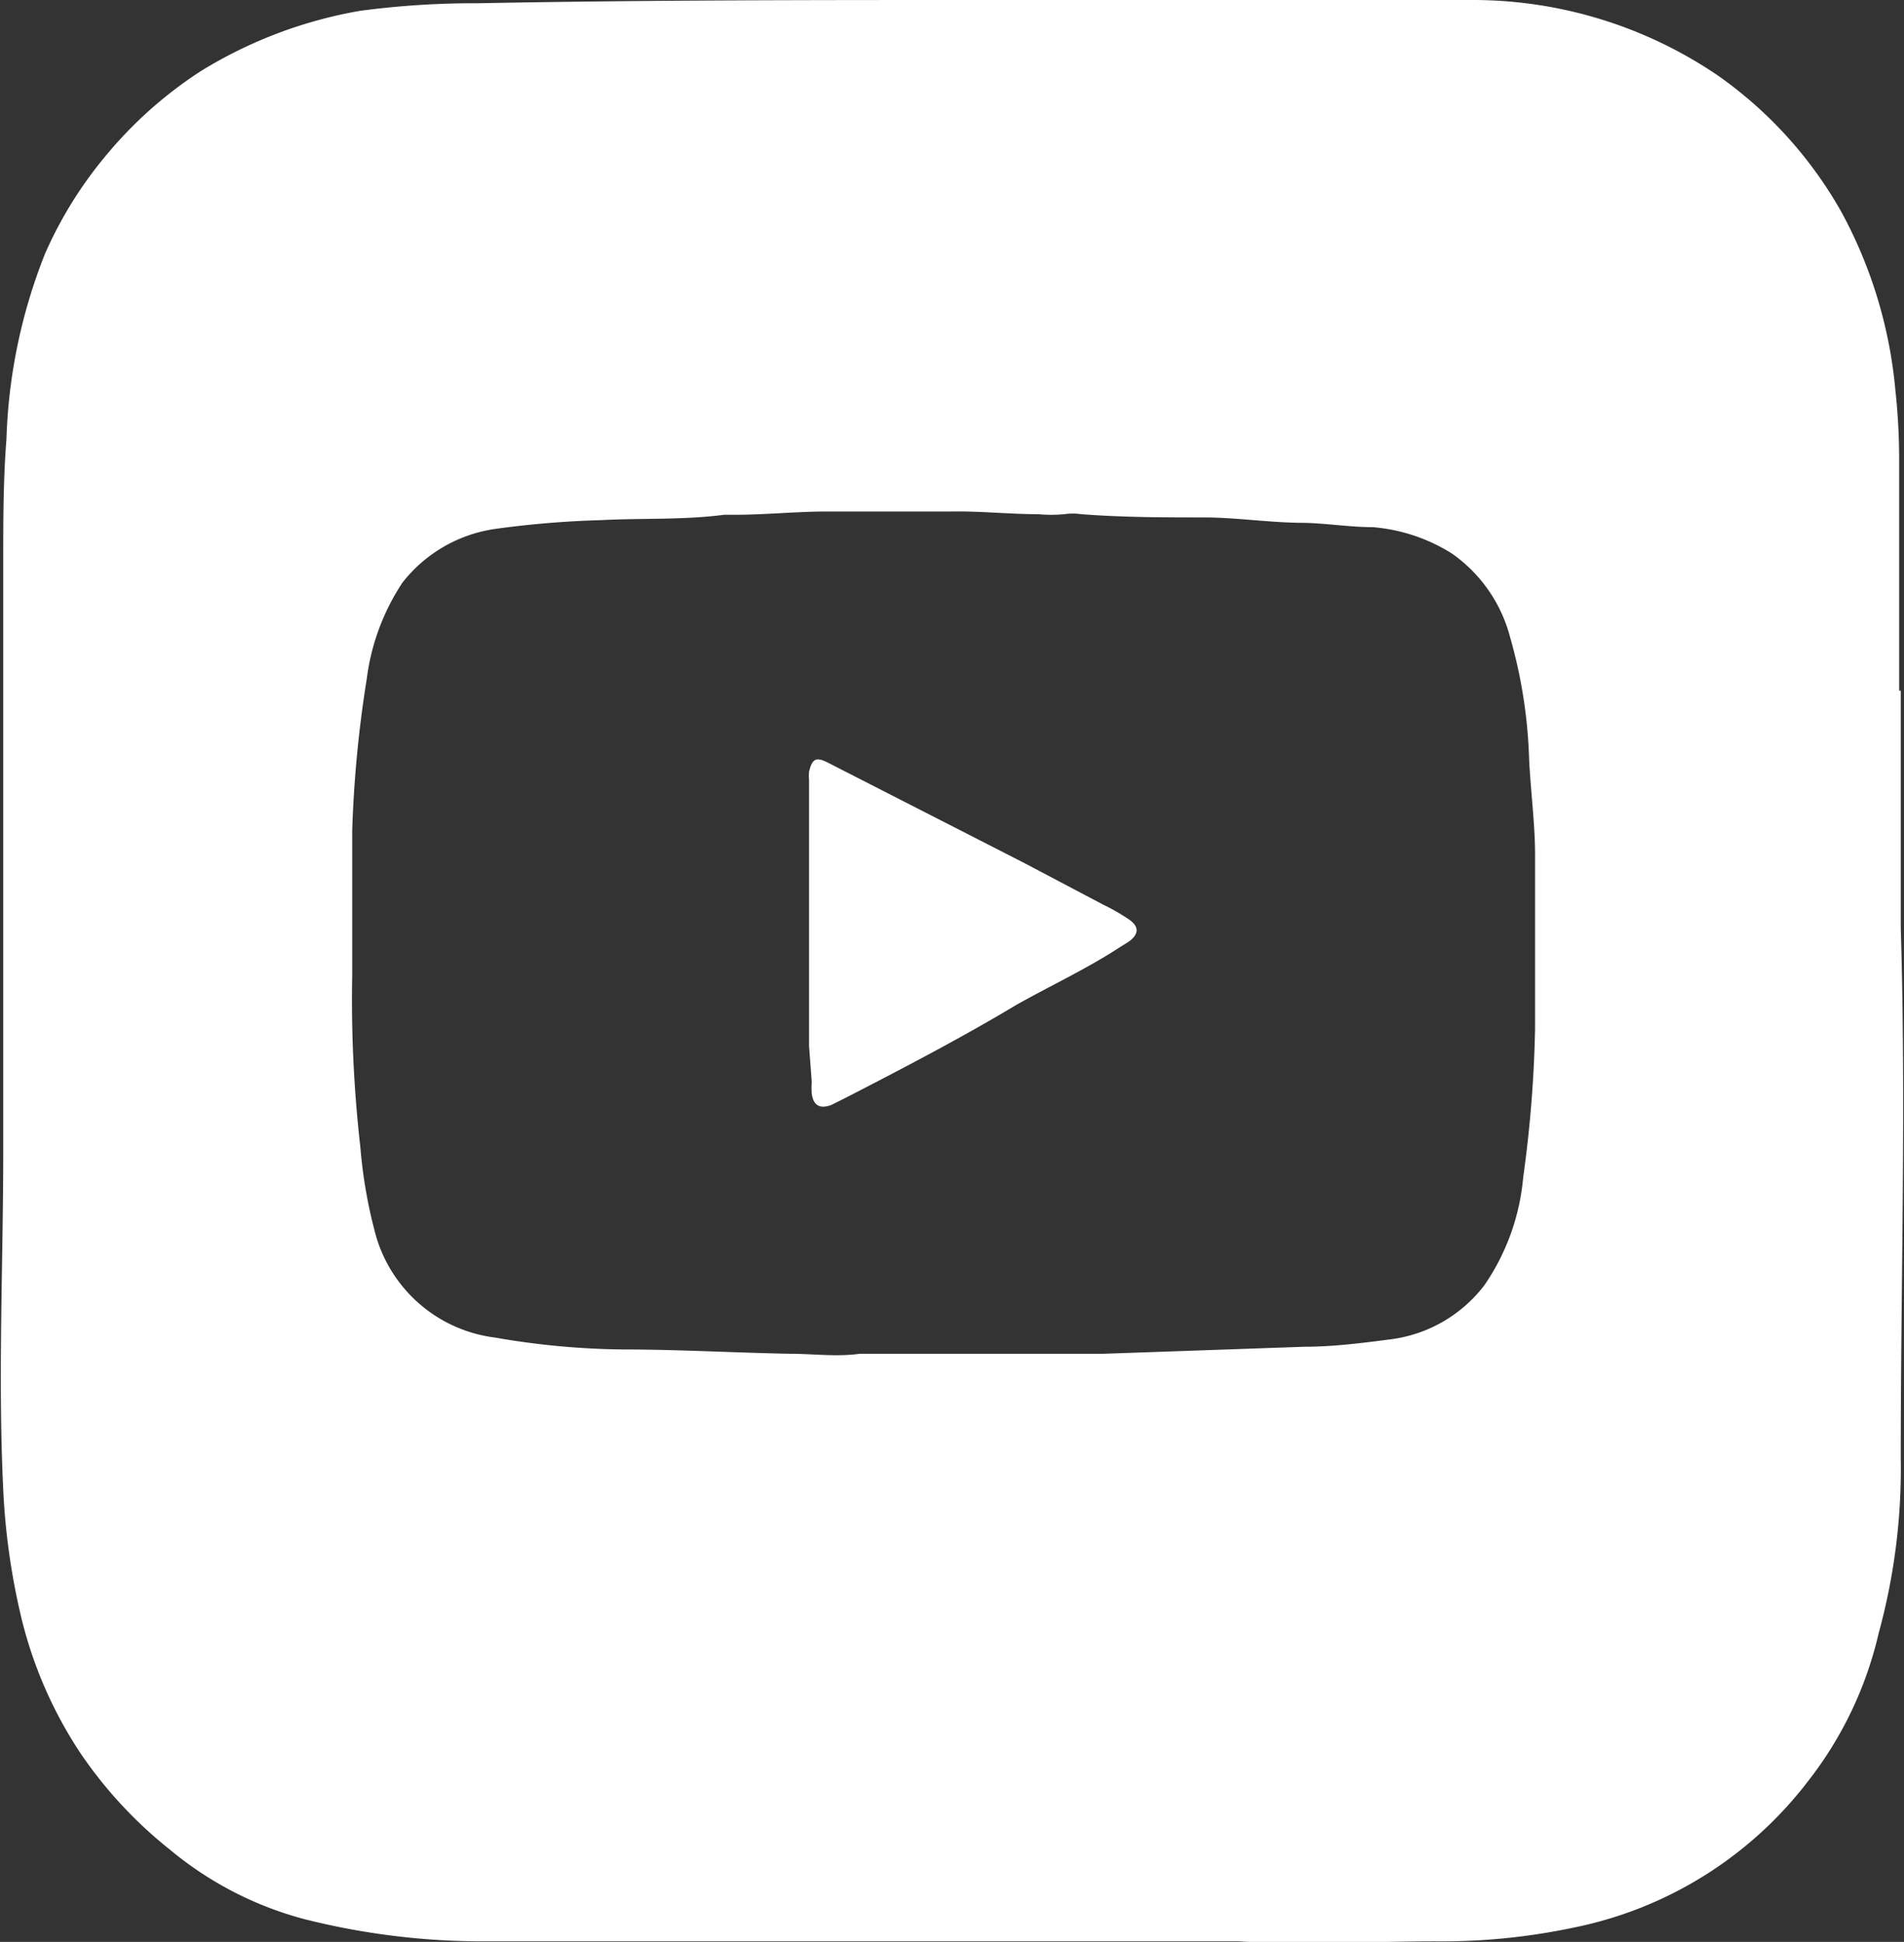
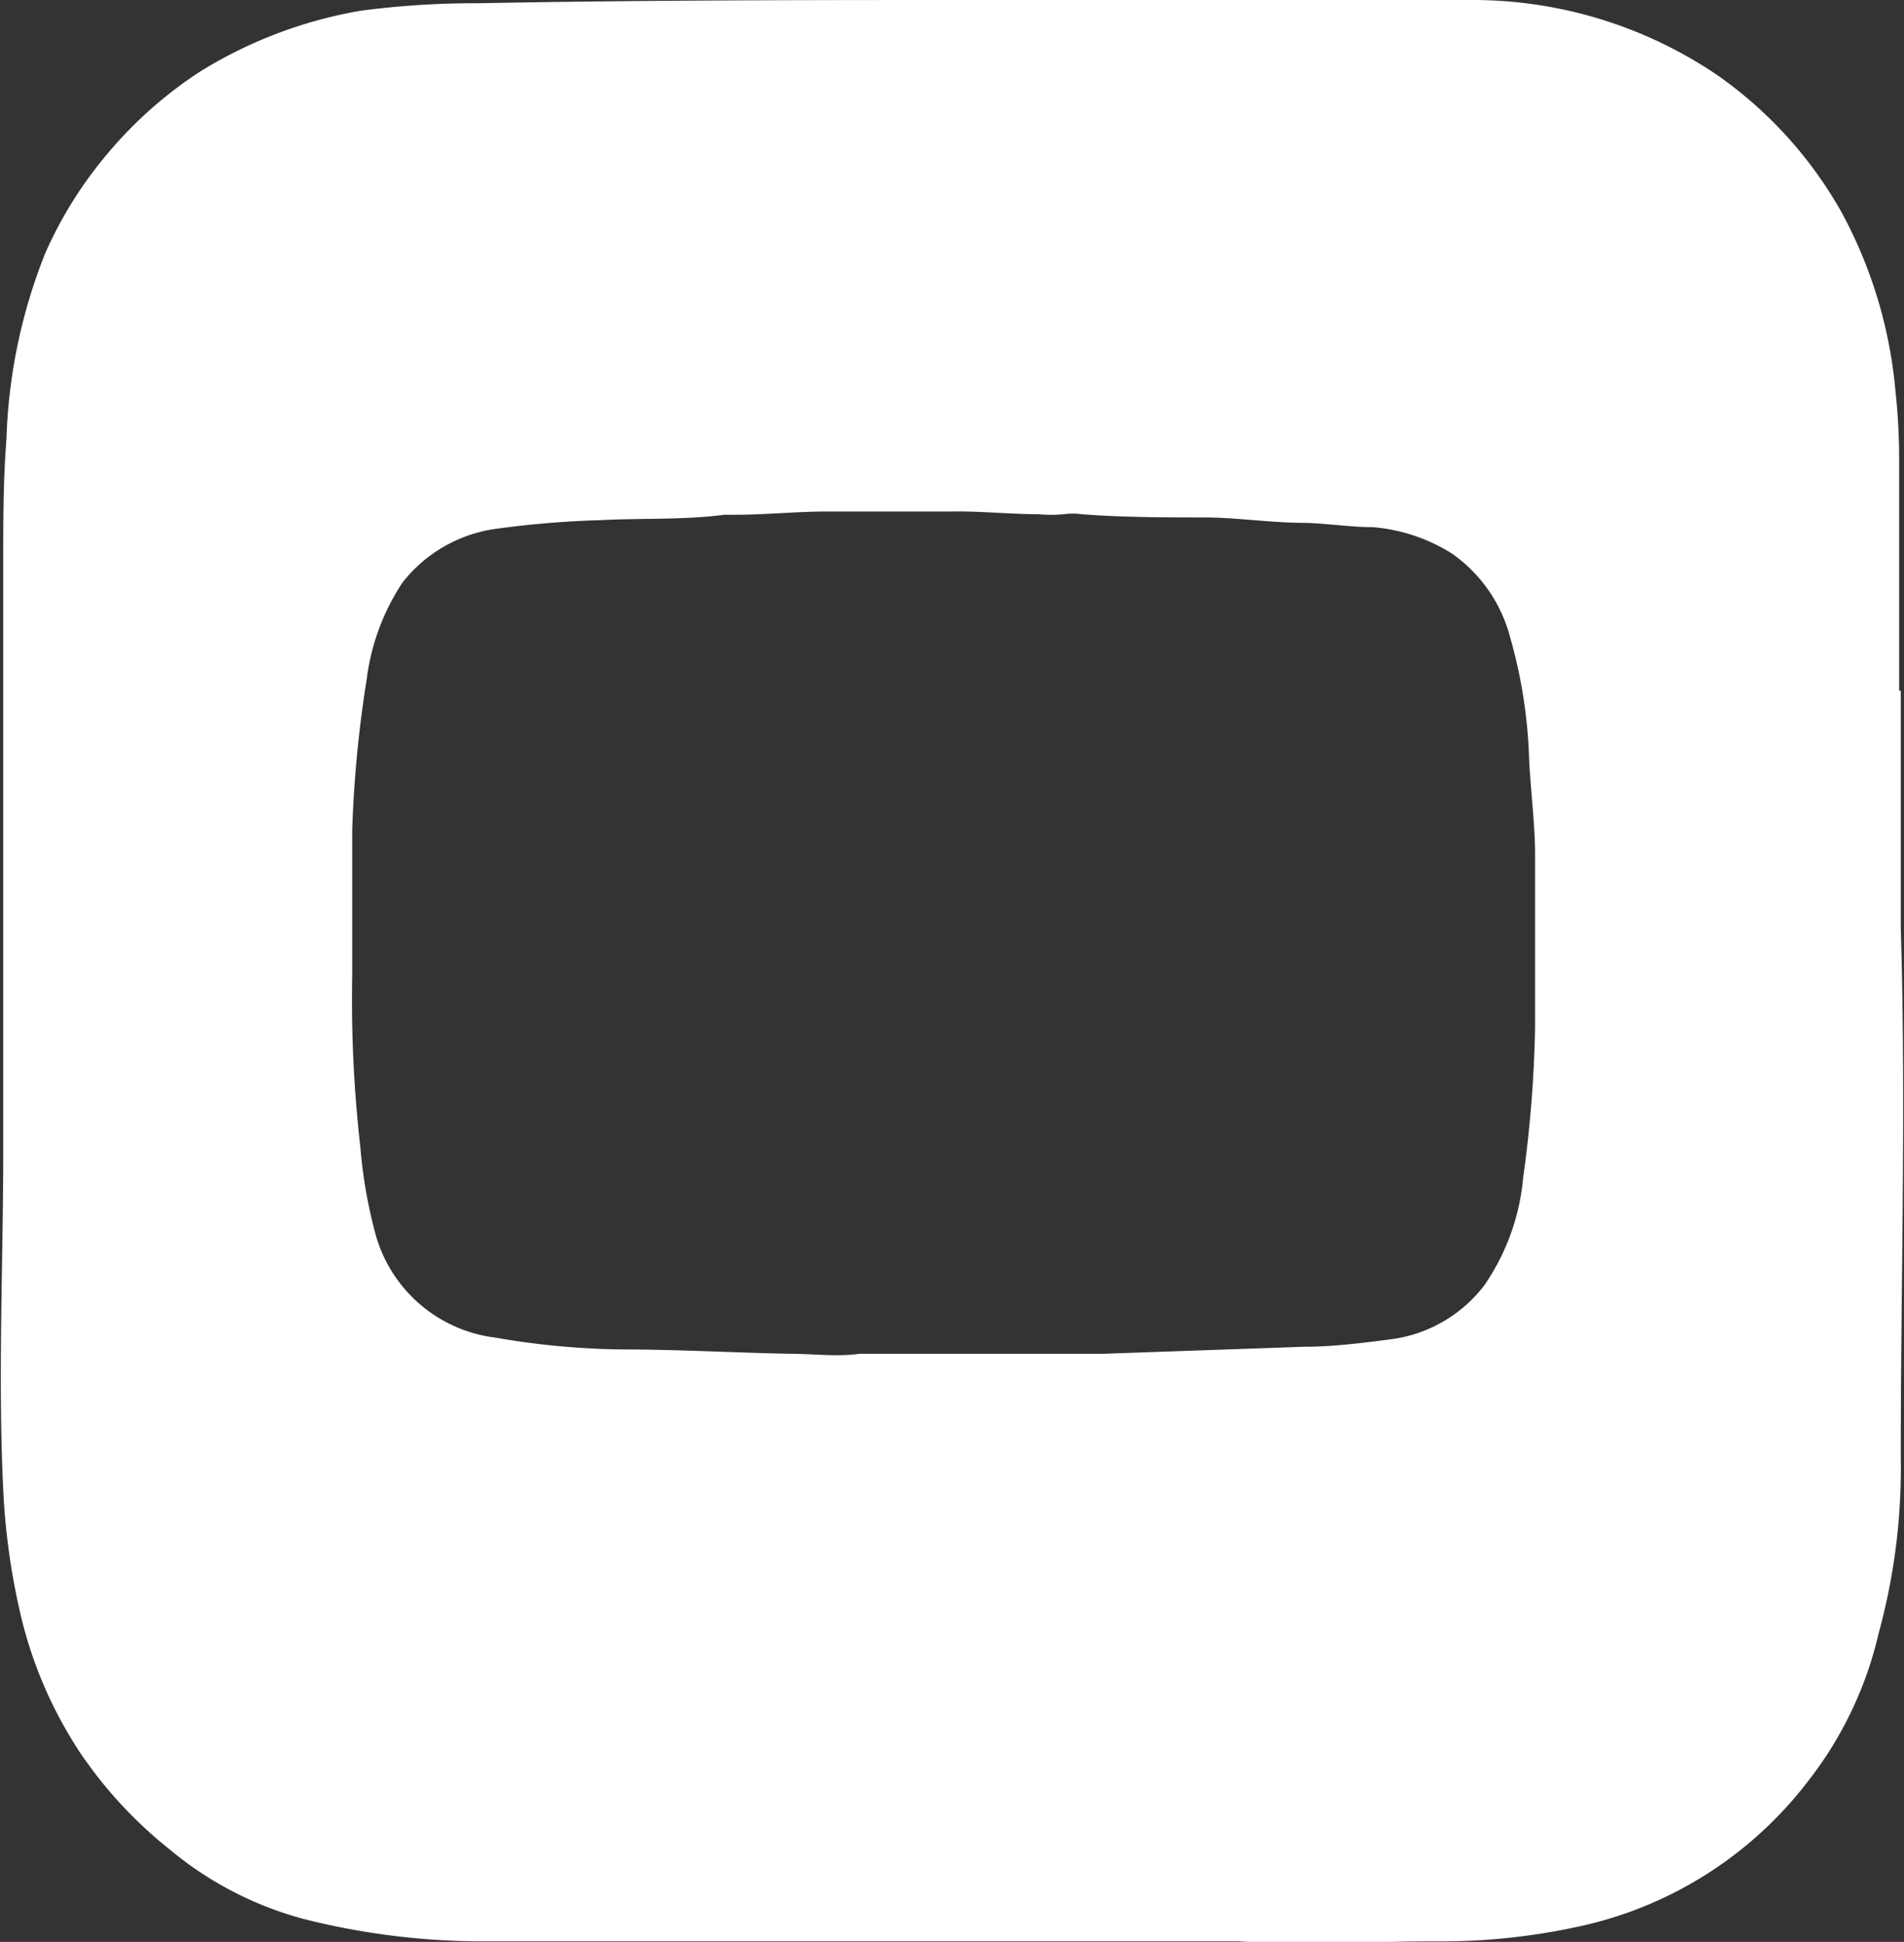
<svg xmlns="http://www.w3.org/2000/svg" viewBox="0 0 35.3 35.99">
  <rect x="0" y="0" width="35.3" height="35.99" fill="#333333" stroke="none" />
  <defs>
    <style>.cls-1{fill:#fff;}</style>
  </defs>
  <g id="Layer_2" data-name="Layer 2">
    <g id="Layer_1-2" data-name="Layer 1">
      <path id="Path_85" data-name="Path 85" class="cls-1" d="M35.24,12.8c0,1.46,0,2.93,0,4.4.1,3.27,0,6.54,0,9.82a11.55,11.55,0,0,1-.41,3.25A7,7,0,0,1,33.53,33a7.28,7.28,0,0,1-4.33,2.72,11.89,11.89,0,0,1-2.6.26c-1.21,0-2.42.08-3.63,0-.75,0-1.5,0-2.26,0H9a13.54,13.54,0,0,1-3.35-.41,6.49,6.49,0,0,1-2.5-1.29,8.07,8.07,0,0,1-1.66-1.79A7.9,7.9,0,0,1,.4,30a12.75,12.75,0,0,1-.34-2.39c-.1-2.09,0-4.19,0-6.28,0-3.64,0-7.27,0-10.91,0-.76,0-1.53.06-2.29A10.09,10.09,0,0,1,.84,4.69,7.61,7.61,0,0,1,2,2.84,7.74,7.74,0,0,1,3.72,1.32,8.32,8.32,0,0,1,6.68.2,16.1,16.1,0,0,1,8.87.06C12,0,15.1,0,18.22,0s6.06,0,9.09,0A8.08,8.08,0,0,1,31.85,1.4a7.72,7.72,0,0,1,2.29,2.53,8.51,8.51,0,0,1,1,3.3,11.85,11.85,0,0,1,.07,1.33c0,1.42,0,2.83,0,4.24Zm-6.78,4.66c0-.55,0-1.09,0-1.63s-.08-1.16-.11-1.75A9.17,9.17,0,0,0,28,11.82a2.74,2.74,0,0,0-1.08-1.56,3.25,3.25,0,0,0-1.47-.49c-.42,0-.84-.07-1.27-.08-.59,0-1.19-.09-1.78-.1-.78,0-1.57,0-2.35-.06a1.13,1.13,0,0,0-.32,0,2.57,2.57,0,0,1-.48,0c-.54,0-1.08-.06-1.62-.05H15.34c-.62,0-1.23.07-1.85.06h-.06c-.76.1-1.53.06-2.29.1a17.91,17.91,0,0,0-1.94.16,2.66,2.66,0,0,0-1.74,1,4.18,4.18,0,0,0-.66,1.78,22.08,22.08,0,0,0-.27,2.81c0,.9,0,1.79,0,2.68a24.1,24.1,0,0,0,.15,3.18,9,9,0,0,0,.26,1.54,2.64,2.64,0,0,0,2.24,2,14.51,14.51,0,0,0,2.37.22c1,0,2.06.06,3.09.08.44,0,.87.06,1.3,0,.62,0,1.25,0,1.88,0,.88,0,1.76,0,2.64,0l3.72-.13c.54,0,1.08-.07,1.62-.14a2.6,2.6,0,0,0,1.72-1,4.17,4.17,0,0,0,.72-2,23,23,0,0,0,.22-2.76c0-.59,0-1.18,0-1.77Z" />
-       <path id="Path_87" data-name="Path 87" class="cls-1" d="M15,19.39c0-.71,0-1.42,0-2.13,0-.54,0-1.08,0-1.62s0-.79,0-1.18a1,1,0,0,1,0-.16c.06-.24.13-.28.36-.16L19,16l1.46.77a3.59,3.59,0,0,1,.47.27c.19.13.19.27,0,.41l-.16.1c-.61.4-1.28.71-1.92,1.07-1,.6-2.09,1.17-3.16,1.72l-.28.14c-.22.08-.33,0-.36-.21a1.62,1.62,0,0,1,0-.22Z" />
    </g>
  </g>
</svg>